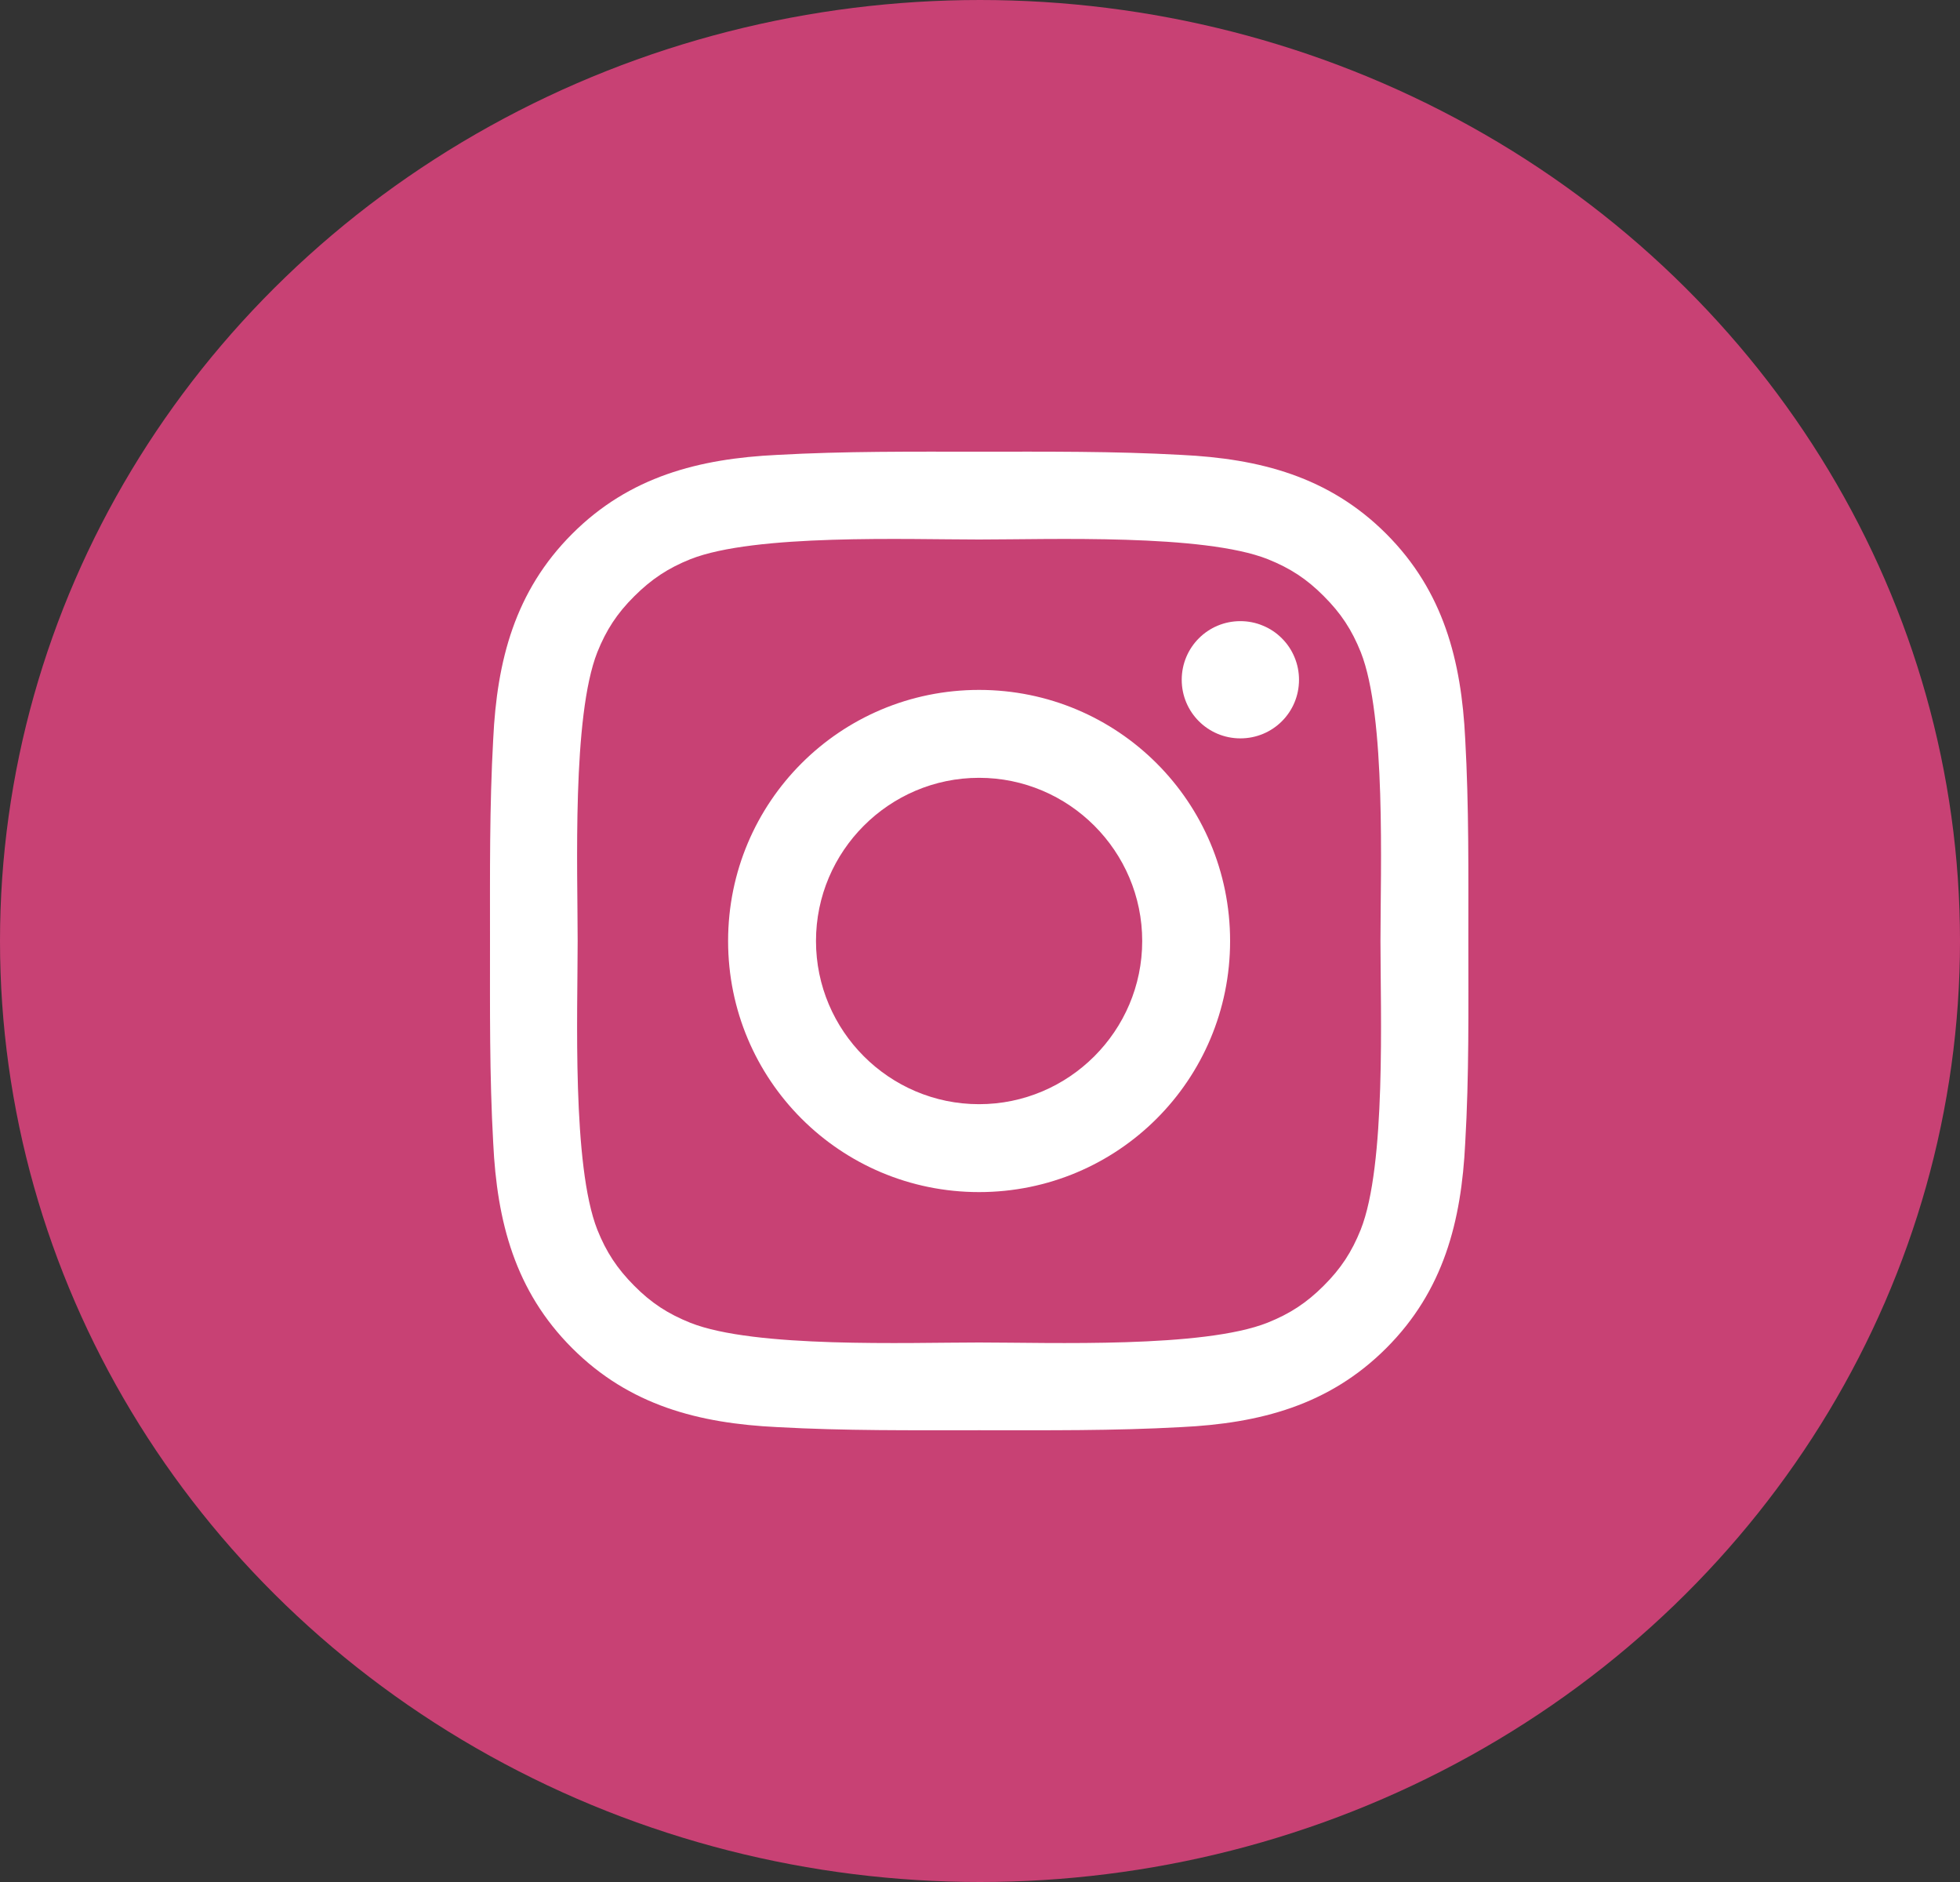
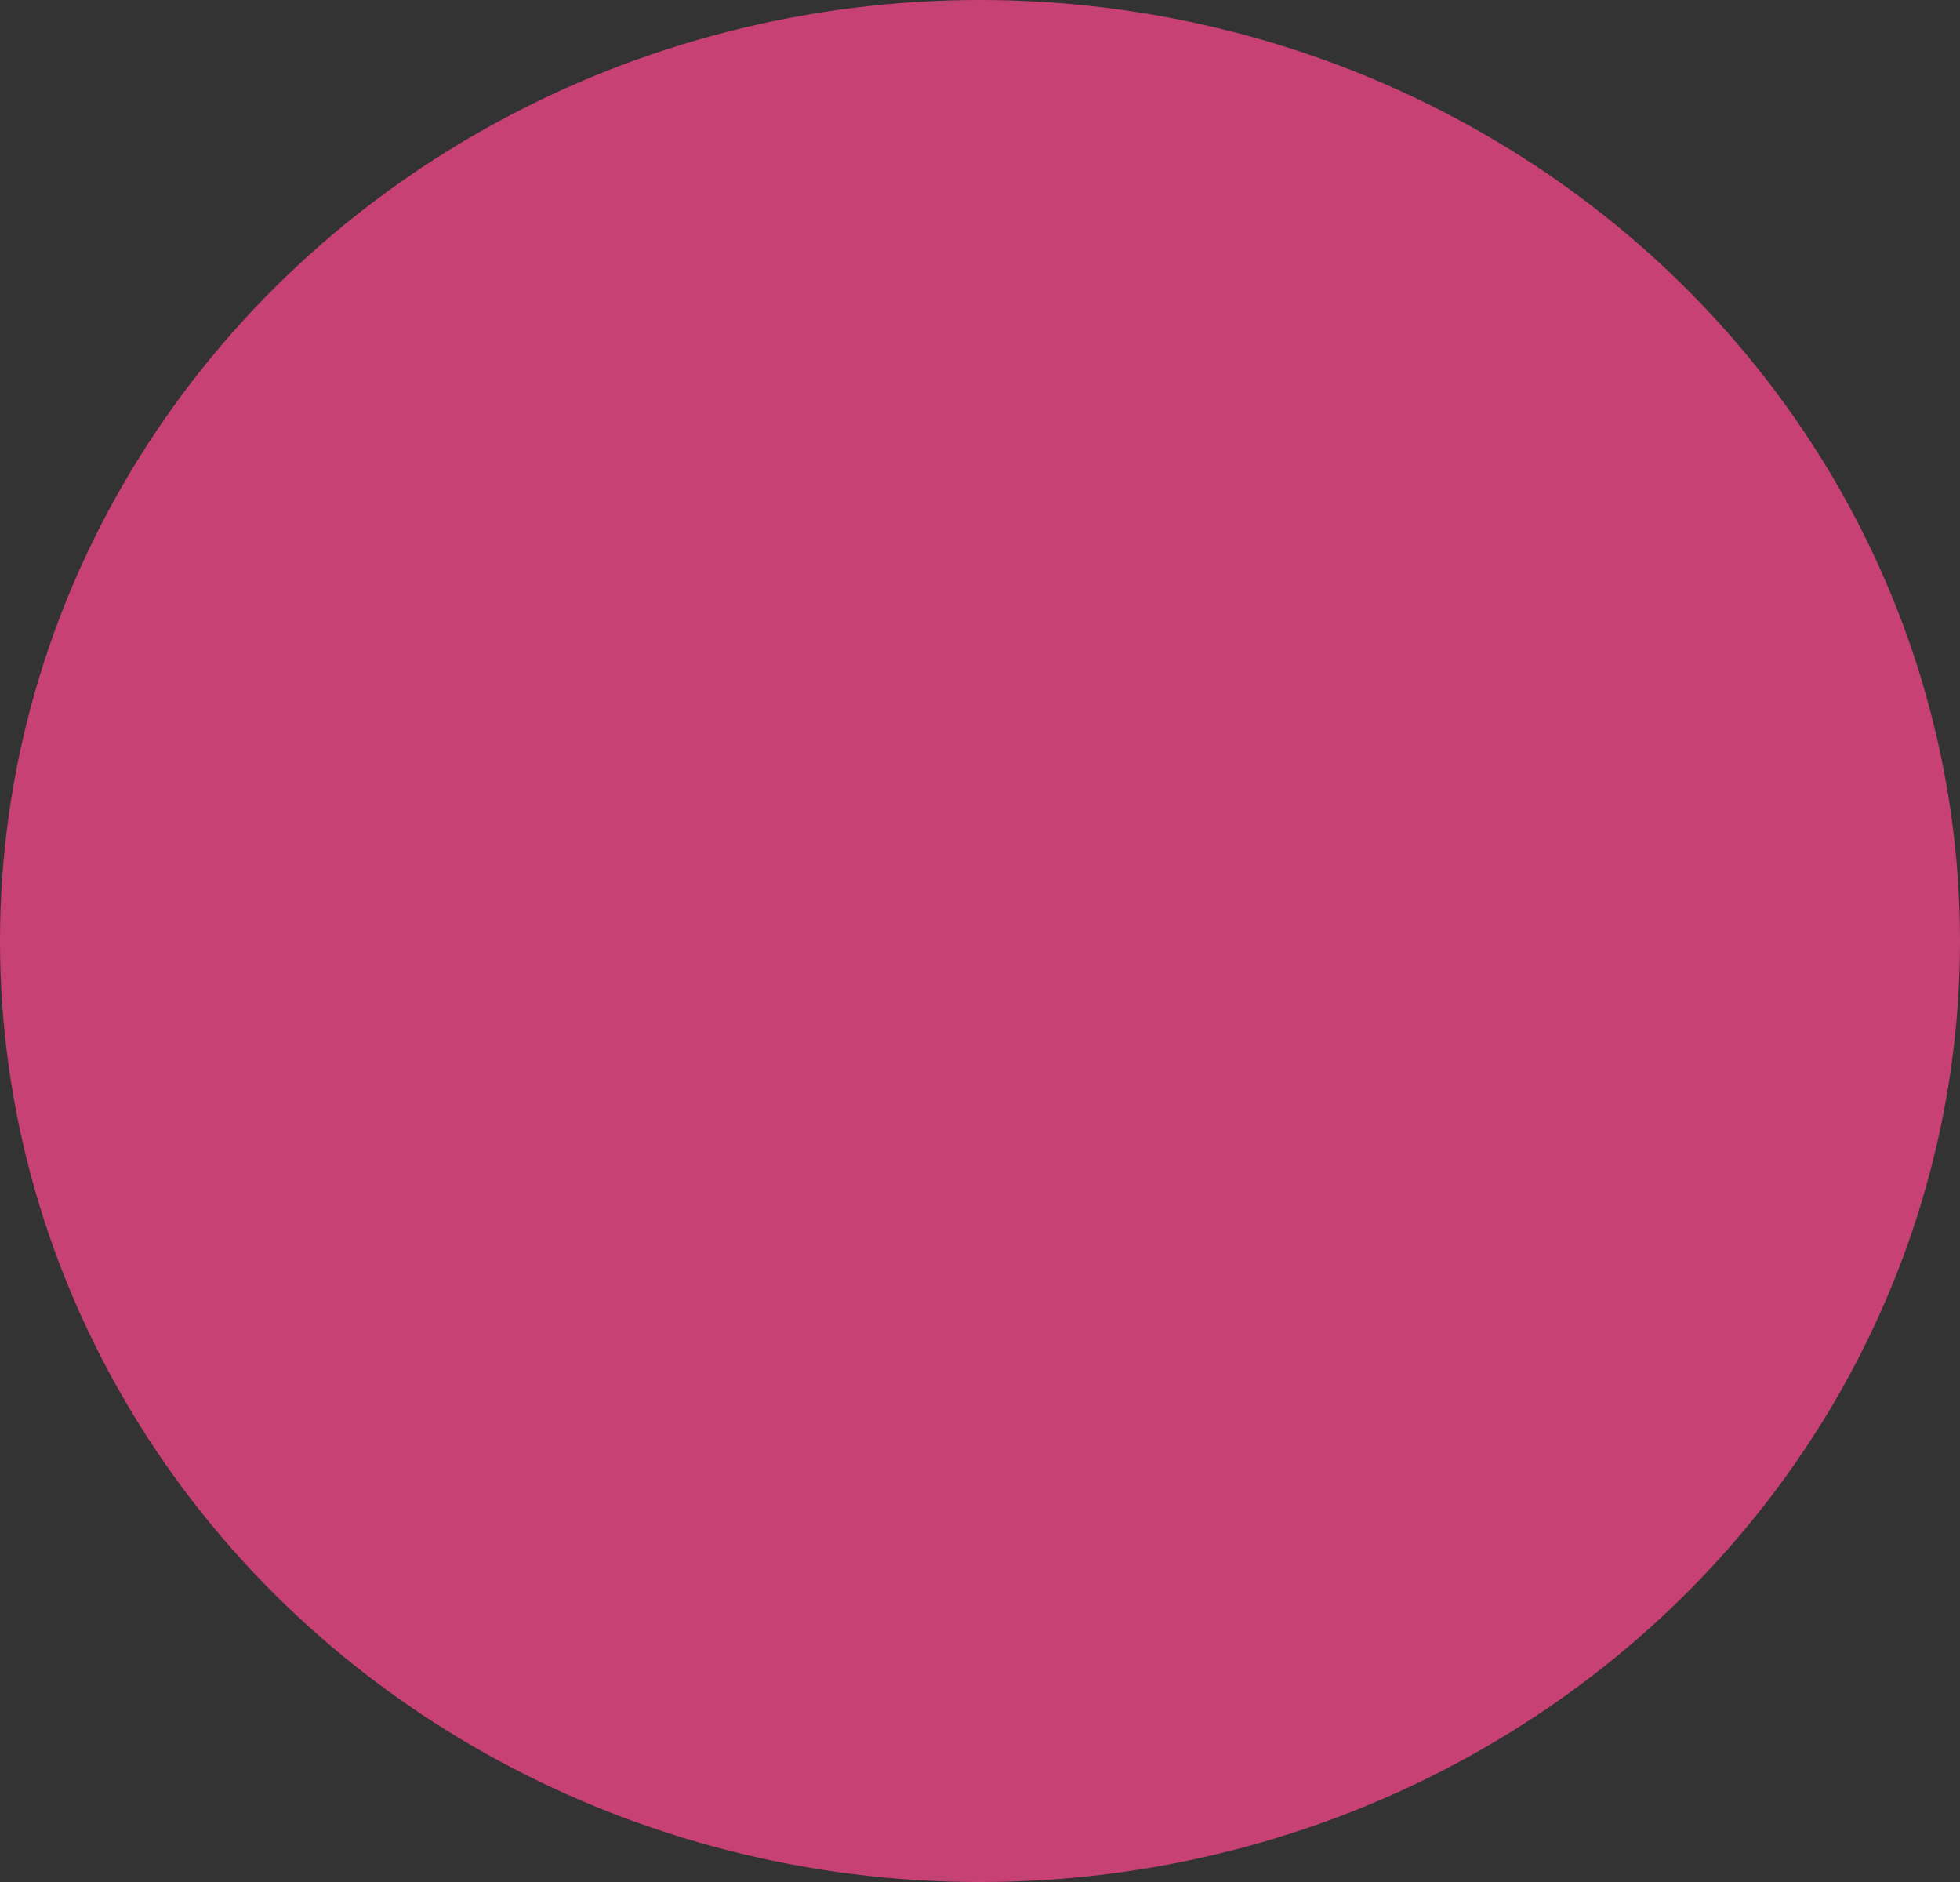
<svg xmlns="http://www.w3.org/2000/svg" width="25" height="24" viewBox="0 0 25 24" fill="none">
  <rect x="0" y="0" width="25" height="24" fill="#333333" stroke="none" />
  <ellipse cx="12.5" cy="12" rx="12.5" ry="12" fill="#C84174" />
-   <path d="M12.488 8.798C10.717 8.798 9.287 10.228 9.287 12C9.287 13.772 10.717 15.202 12.488 15.202C14.26 15.202 15.69 13.772 15.69 12C15.69 10.228 14.26 8.798 12.488 8.798ZM12.488 14.081C11.342 14.081 10.408 13.146 10.408 12C10.408 10.854 11.342 9.919 12.488 9.919C13.634 9.919 14.569 10.854 14.569 12C14.569 13.146 13.634 14.081 12.488 14.081ZM15.821 7.921C15.407 7.921 15.073 8.255 15.073 8.669C15.073 9.082 15.407 9.416 15.821 9.416C16.235 9.416 16.569 9.084 16.569 8.669C16.569 8.57 16.55 8.473 16.512 8.382C16.475 8.292 16.42 8.209 16.35 8.14C16.281 8.07 16.198 8.015 16.107 7.978C16.017 7.94 15.919 7.921 15.821 7.921ZM18.729 12C18.729 11.138 18.737 10.284 18.689 9.424C18.64 8.425 18.412 7.539 17.682 6.808C16.95 6.076 16.065 5.849 15.066 5.801C14.204 5.753 13.35 5.76 12.49 5.76C11.628 5.76 10.774 5.753 9.914 5.801C8.915 5.849 8.028 6.077 7.298 6.808C6.566 7.54 6.339 8.425 6.291 9.424C6.243 10.286 6.25 11.14 6.25 12C6.25 12.86 6.243 13.716 6.291 14.576C6.339 15.575 6.567 16.462 7.298 17.192C8.03 17.924 8.915 18.151 9.914 18.199C10.776 18.247 11.63 18.239 12.49 18.239C13.352 18.239 14.206 18.247 15.066 18.199C16.065 18.151 16.951 17.923 17.682 17.192C18.414 16.46 18.64 15.575 18.689 14.576C18.739 13.716 18.729 12.862 18.729 12ZM17.356 15.681C17.242 15.965 17.104 16.177 16.884 16.396C16.664 16.616 16.453 16.753 16.169 16.867C15.348 17.194 13.398 17.12 12.488 17.12C11.578 17.12 9.627 17.194 8.806 16.869C8.522 16.755 8.309 16.618 8.091 16.398C7.871 16.177 7.733 15.967 7.619 15.682C7.295 14.86 7.368 12.91 7.368 12C7.368 11.09 7.295 9.139 7.619 8.317C7.733 8.033 7.871 7.821 8.091 7.603C8.311 7.384 8.522 7.245 8.806 7.131C9.627 6.806 11.578 6.88 12.488 6.88C13.398 6.88 15.35 6.806 16.171 7.131C16.455 7.245 16.667 7.382 16.886 7.603C17.106 7.823 17.243 8.033 17.357 8.317C17.682 9.139 17.608 11.09 17.608 12C17.608 12.91 17.682 14.86 17.356 15.681Z" fill="white" />
</svg>